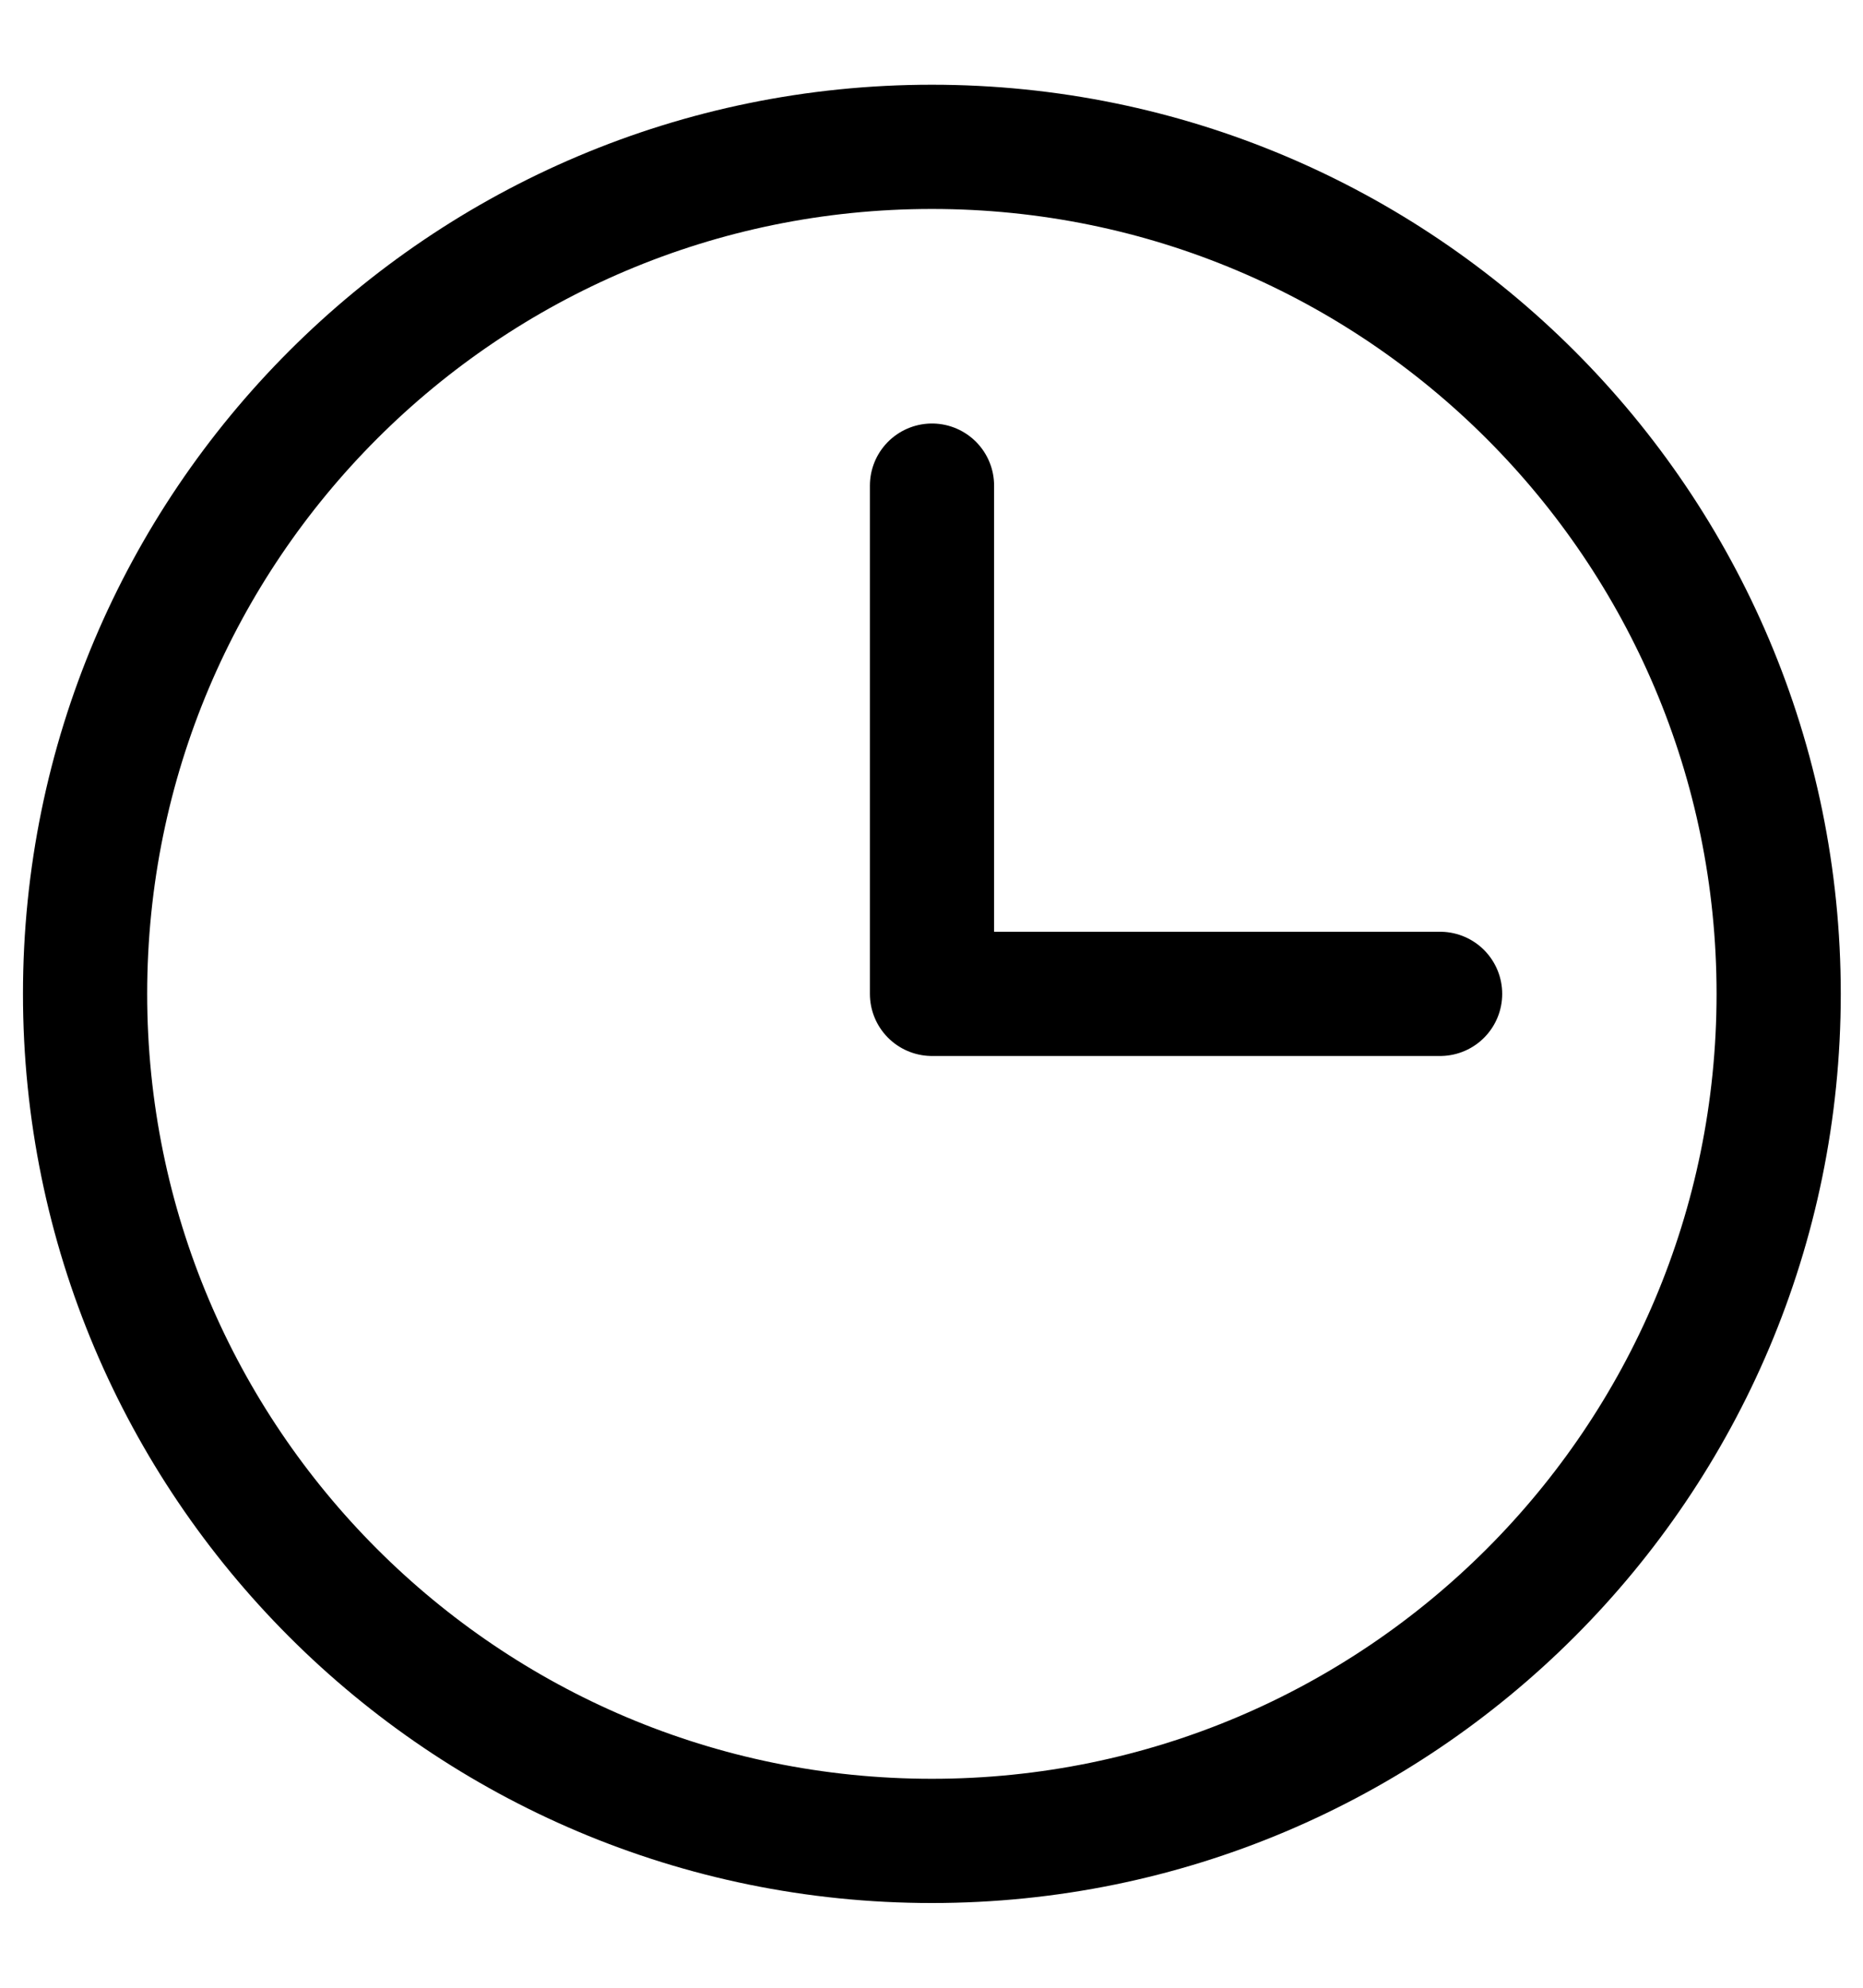
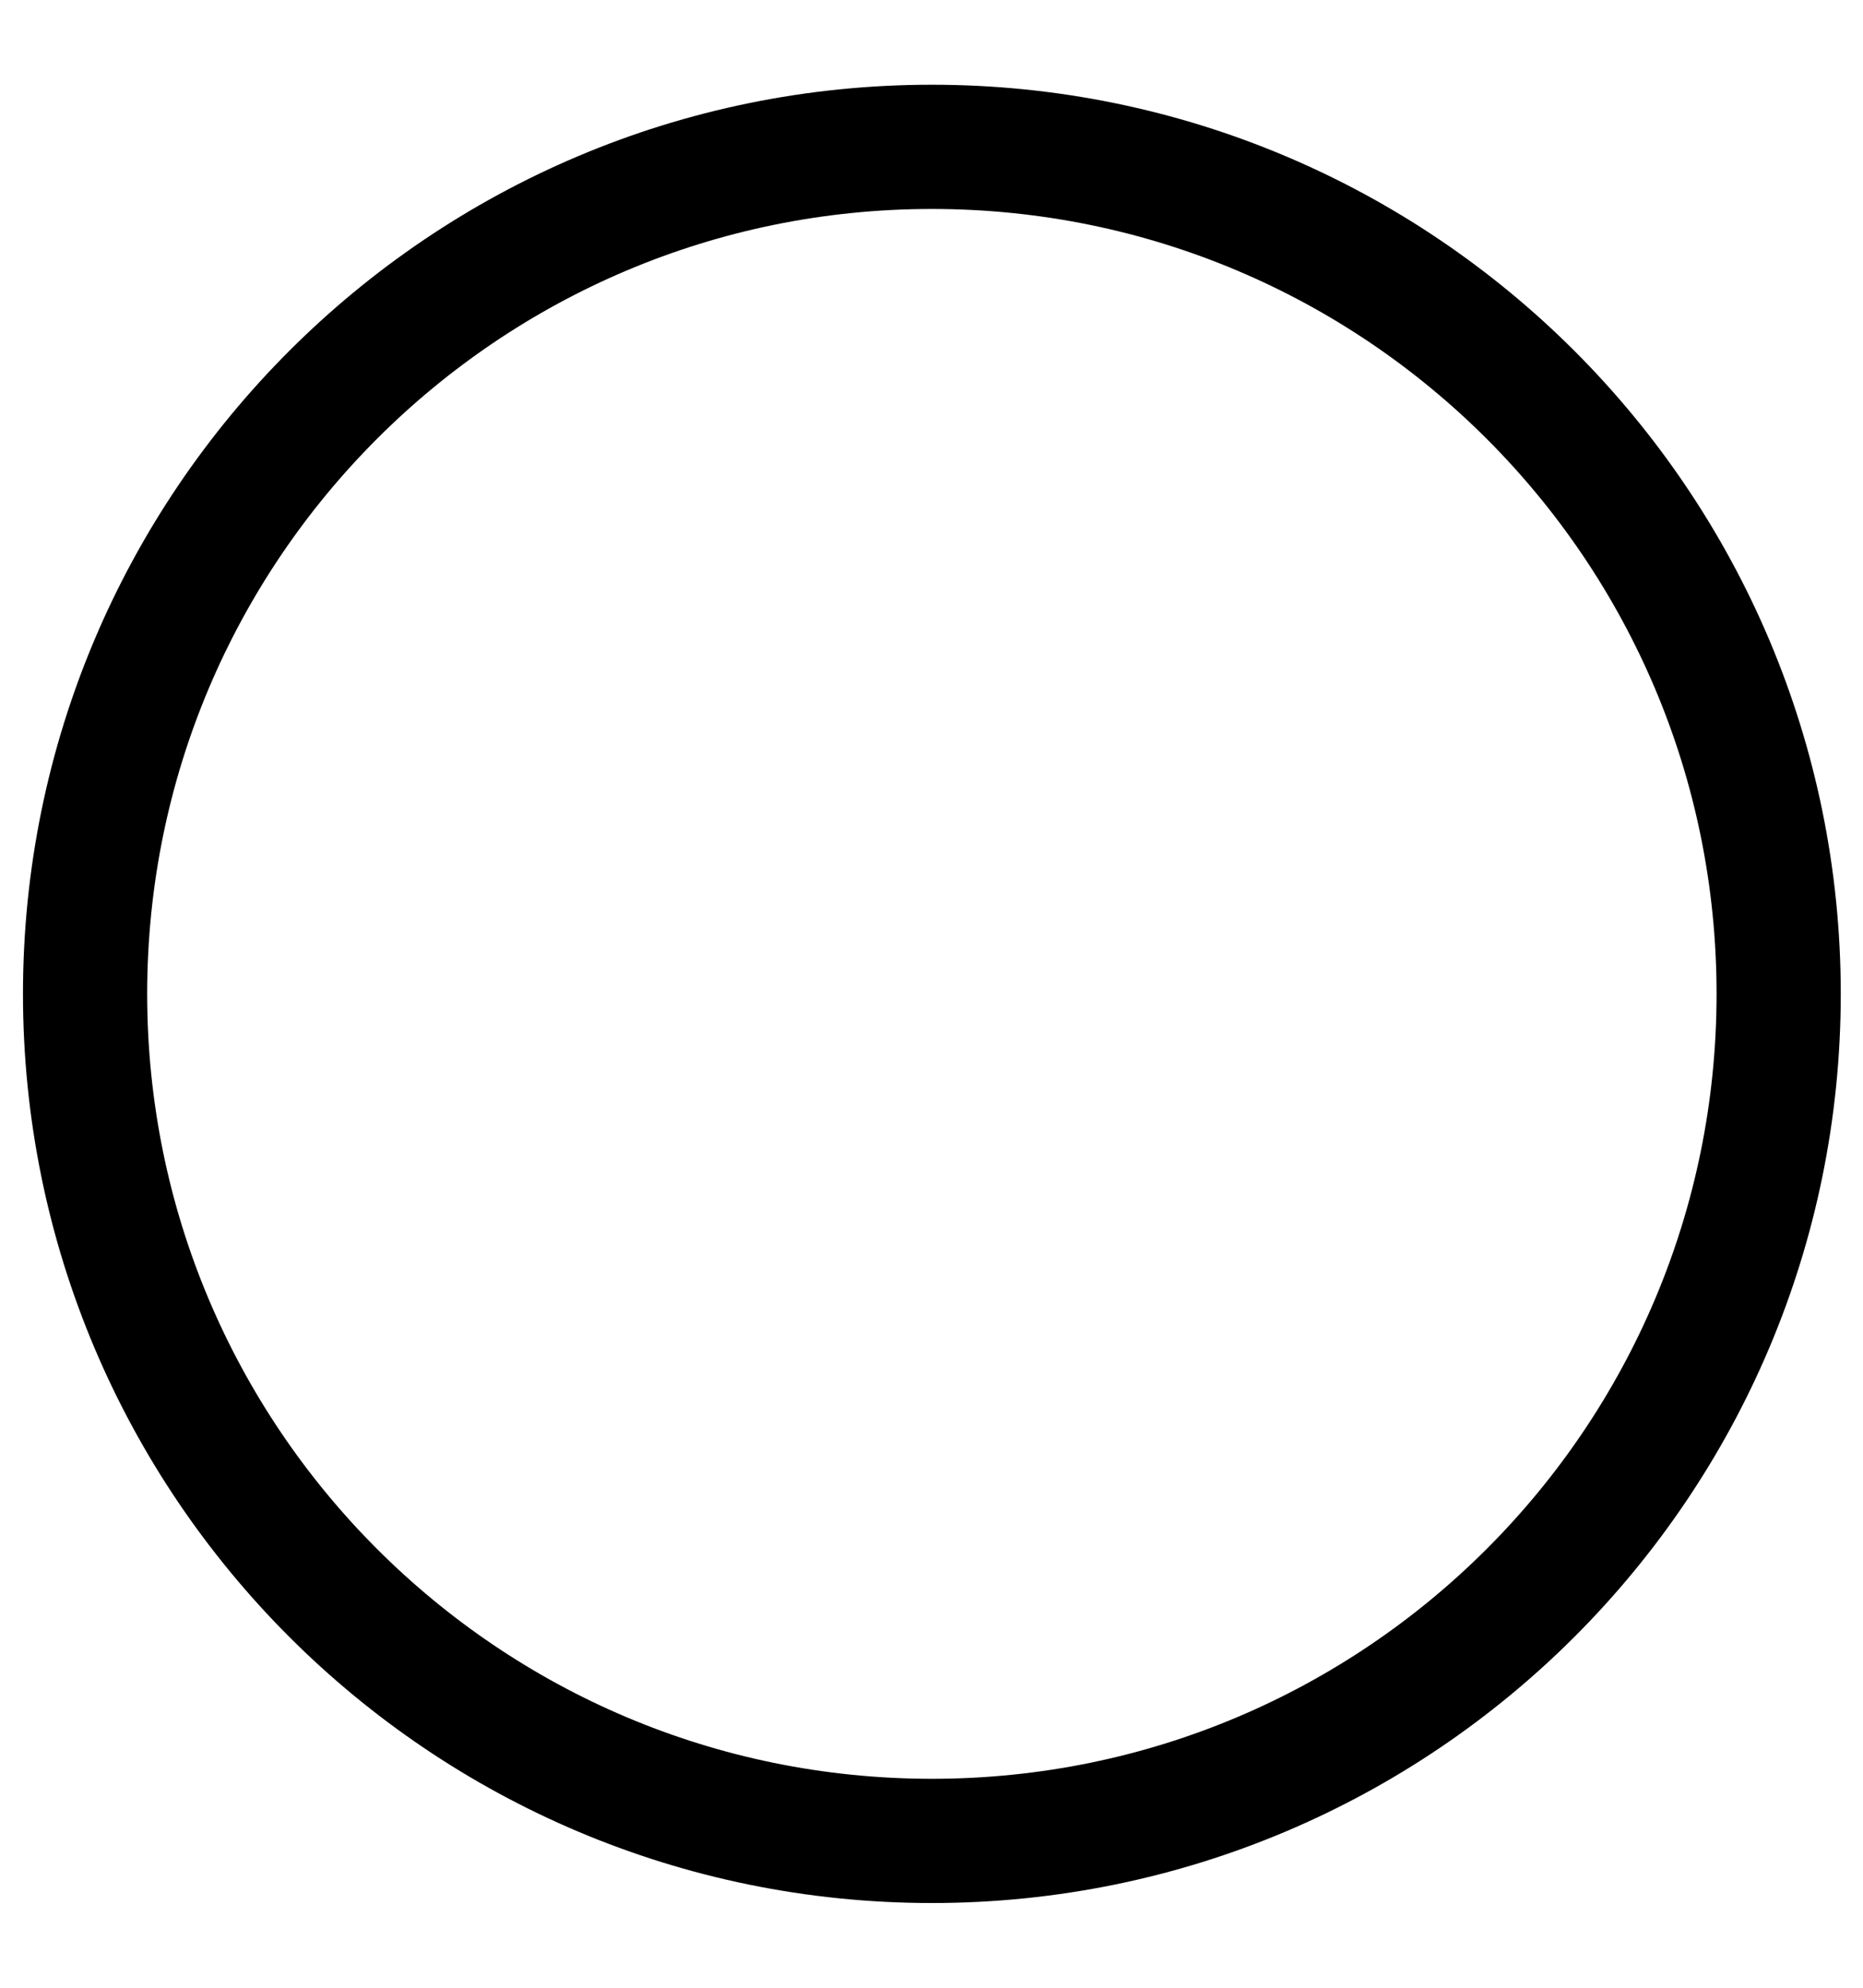
<svg xmlns="http://www.w3.org/2000/svg" width="15" height="16" viewBox="0 0 15 16" fill="none">
-   <path d="M7.504 3.909L7.504 8L11.595 8" stroke="black" stroke-linecap="round" stroke-linejoin="round" />
  <path d="M7.503 14.818C11.268 14.818 14.321 11.766 14.321 8C14.321 4.234 11.268 1.182 7.503 1.182C3.737 1.182 0.685 4.234 0.685 8C0.685 11.766 3.737 14.818 7.503 14.818Z" stroke="black" stroke-linecap="round" stroke-linejoin="round" />
</svg>